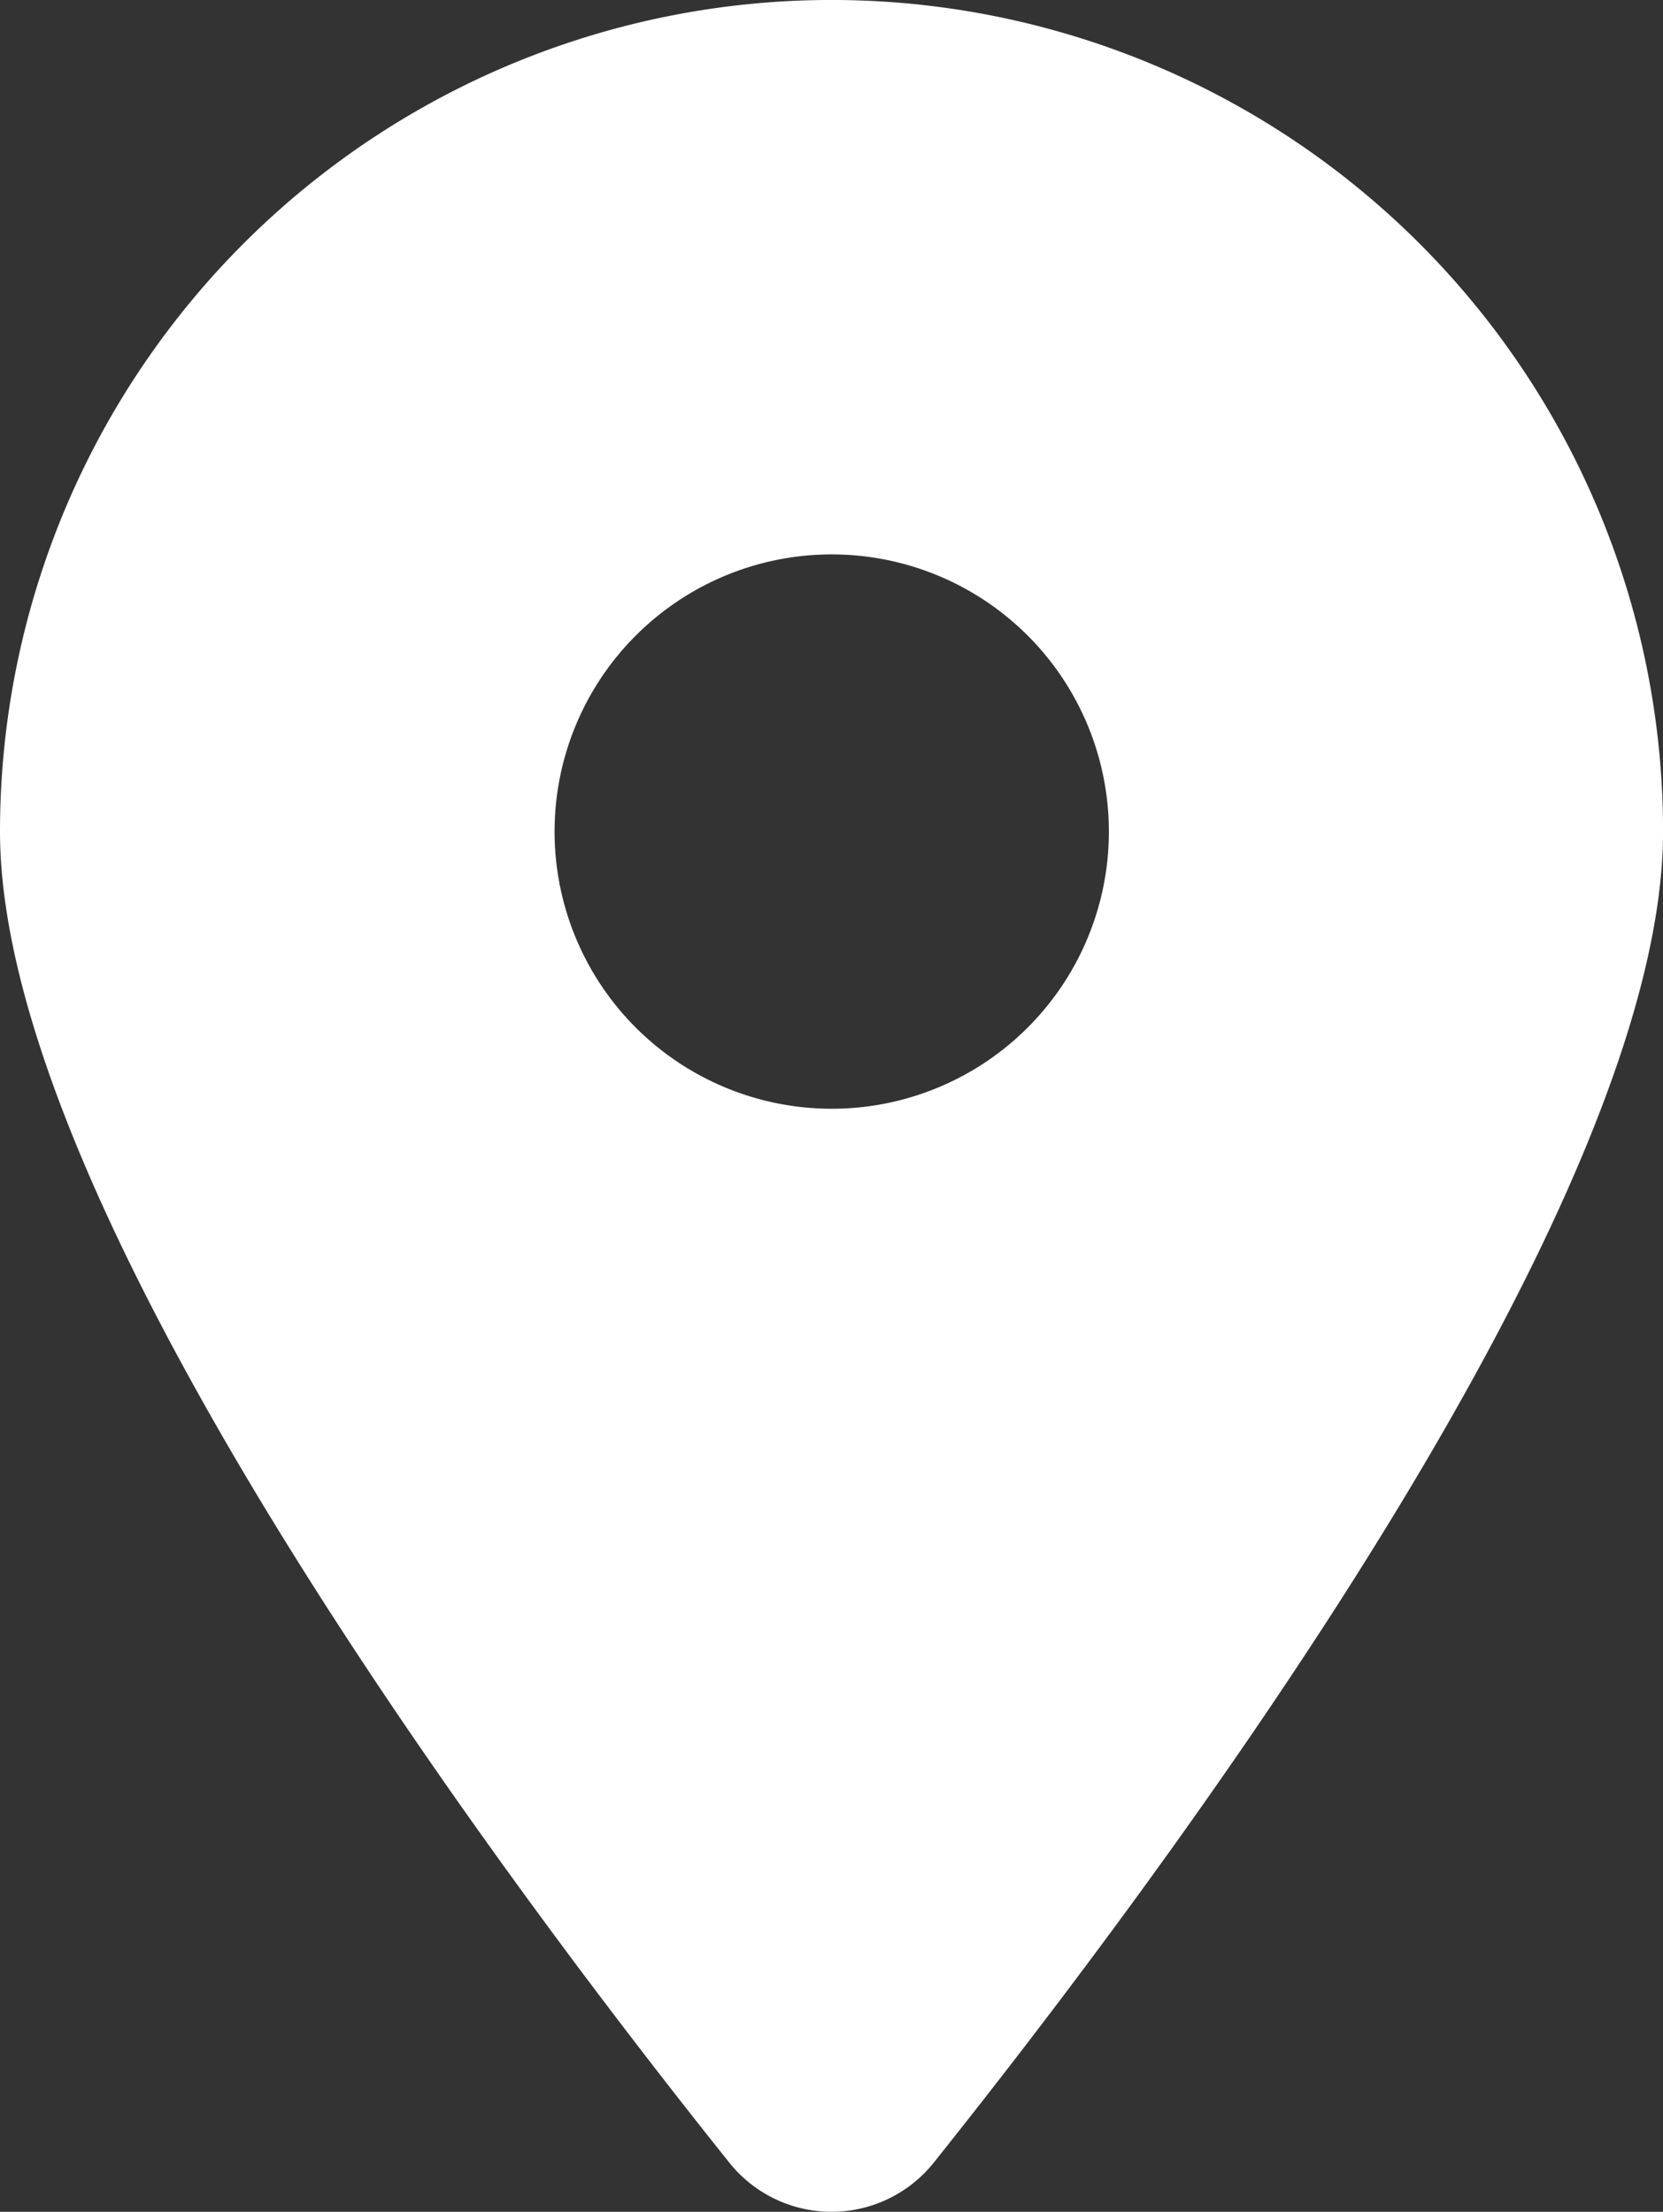
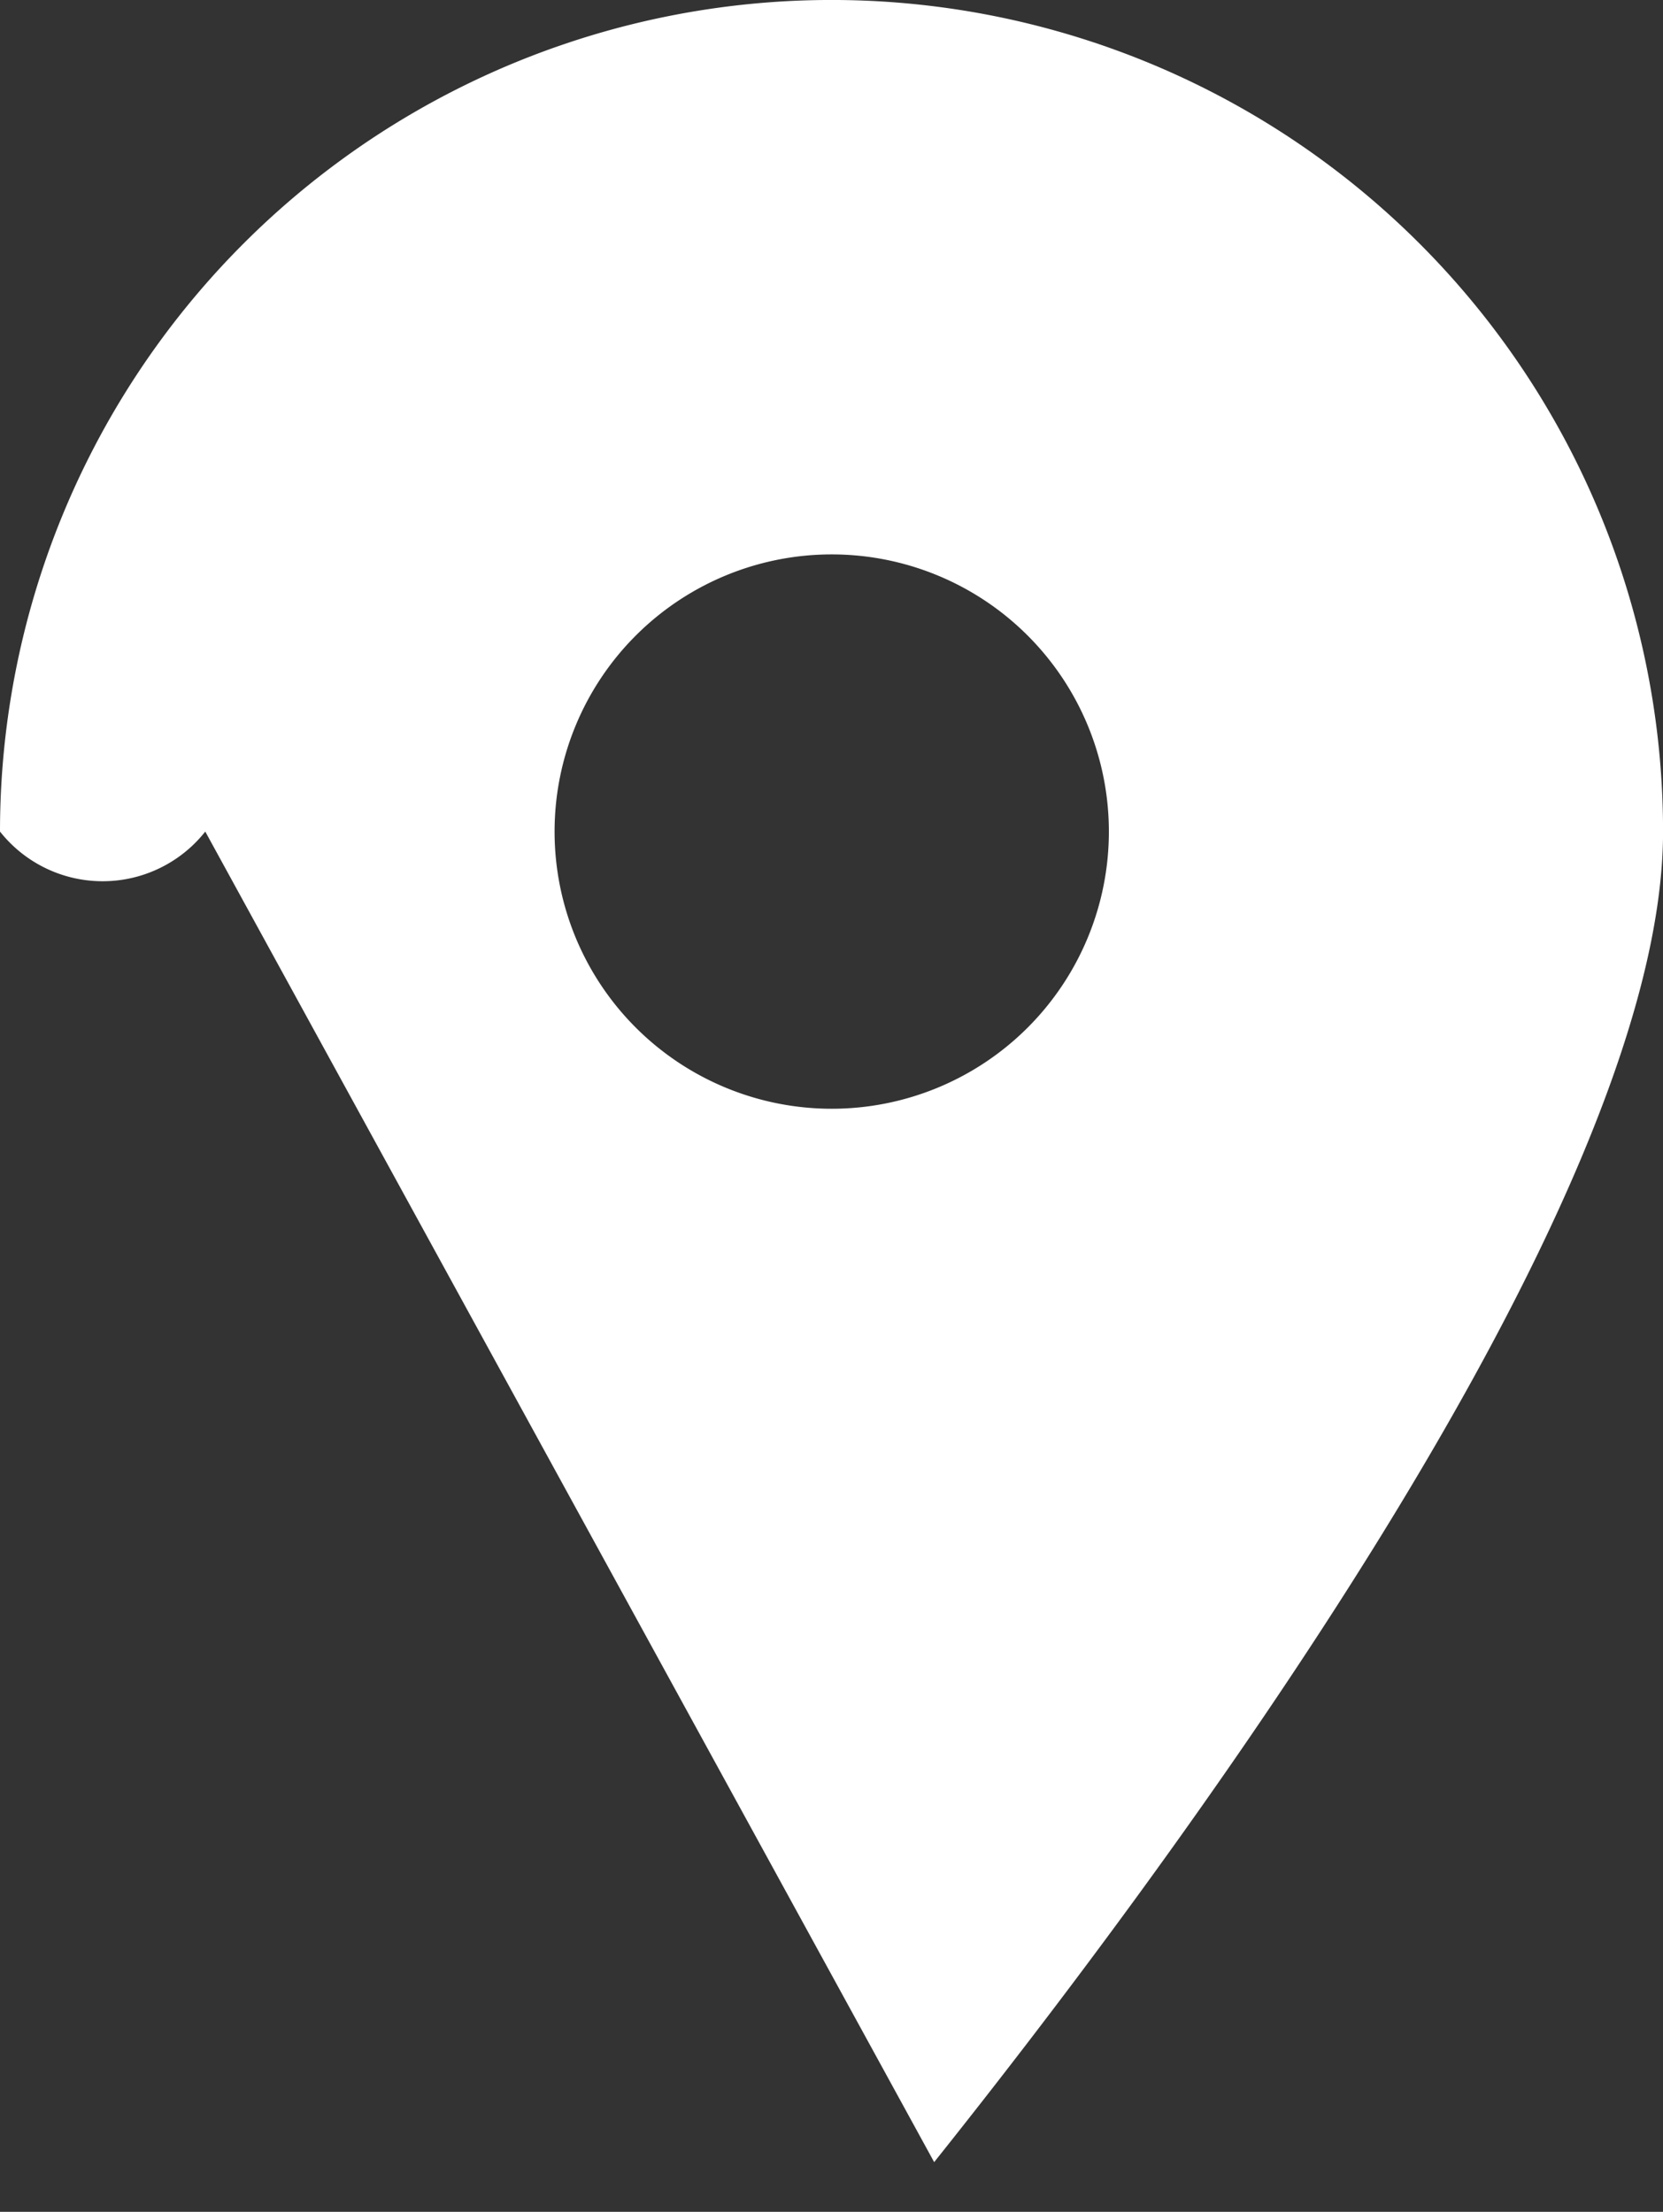
<svg xmlns="http://www.w3.org/2000/svg" width="29.222" height="38.862" viewBox="0 0 29.222 38.862">
  <rect x="0" y="0" width="29.222" height="38.862" fill="#333333" stroke="none" />
-   <path id="location-dot-solid" d="M16.415,37.989c3.9-4.886,12.808-16.727,12.808-23.378A14.611,14.611,0,0,0,0,14.611C0,21.262,8.9,33.1,12.808,37.989a2.3,2.3,0,0,0,3.607,0Zm-1.8-28.248a4.87,4.87,0,1,1-4.87,4.87A4.87,4.87,0,0,1,14.611,9.741Z" fill="#fff" />
+   <path id="location-dot-solid" d="M16.415,37.989c3.9-4.886,12.808-16.727,12.808-23.378A14.611,14.611,0,0,0,0,14.611a2.3,2.3,0,0,0,3.607,0Zm-1.8-28.248a4.87,4.87,0,1,1-4.87,4.87A4.87,4.87,0,0,1,14.611,9.741Z" fill="#fff" />
</svg>